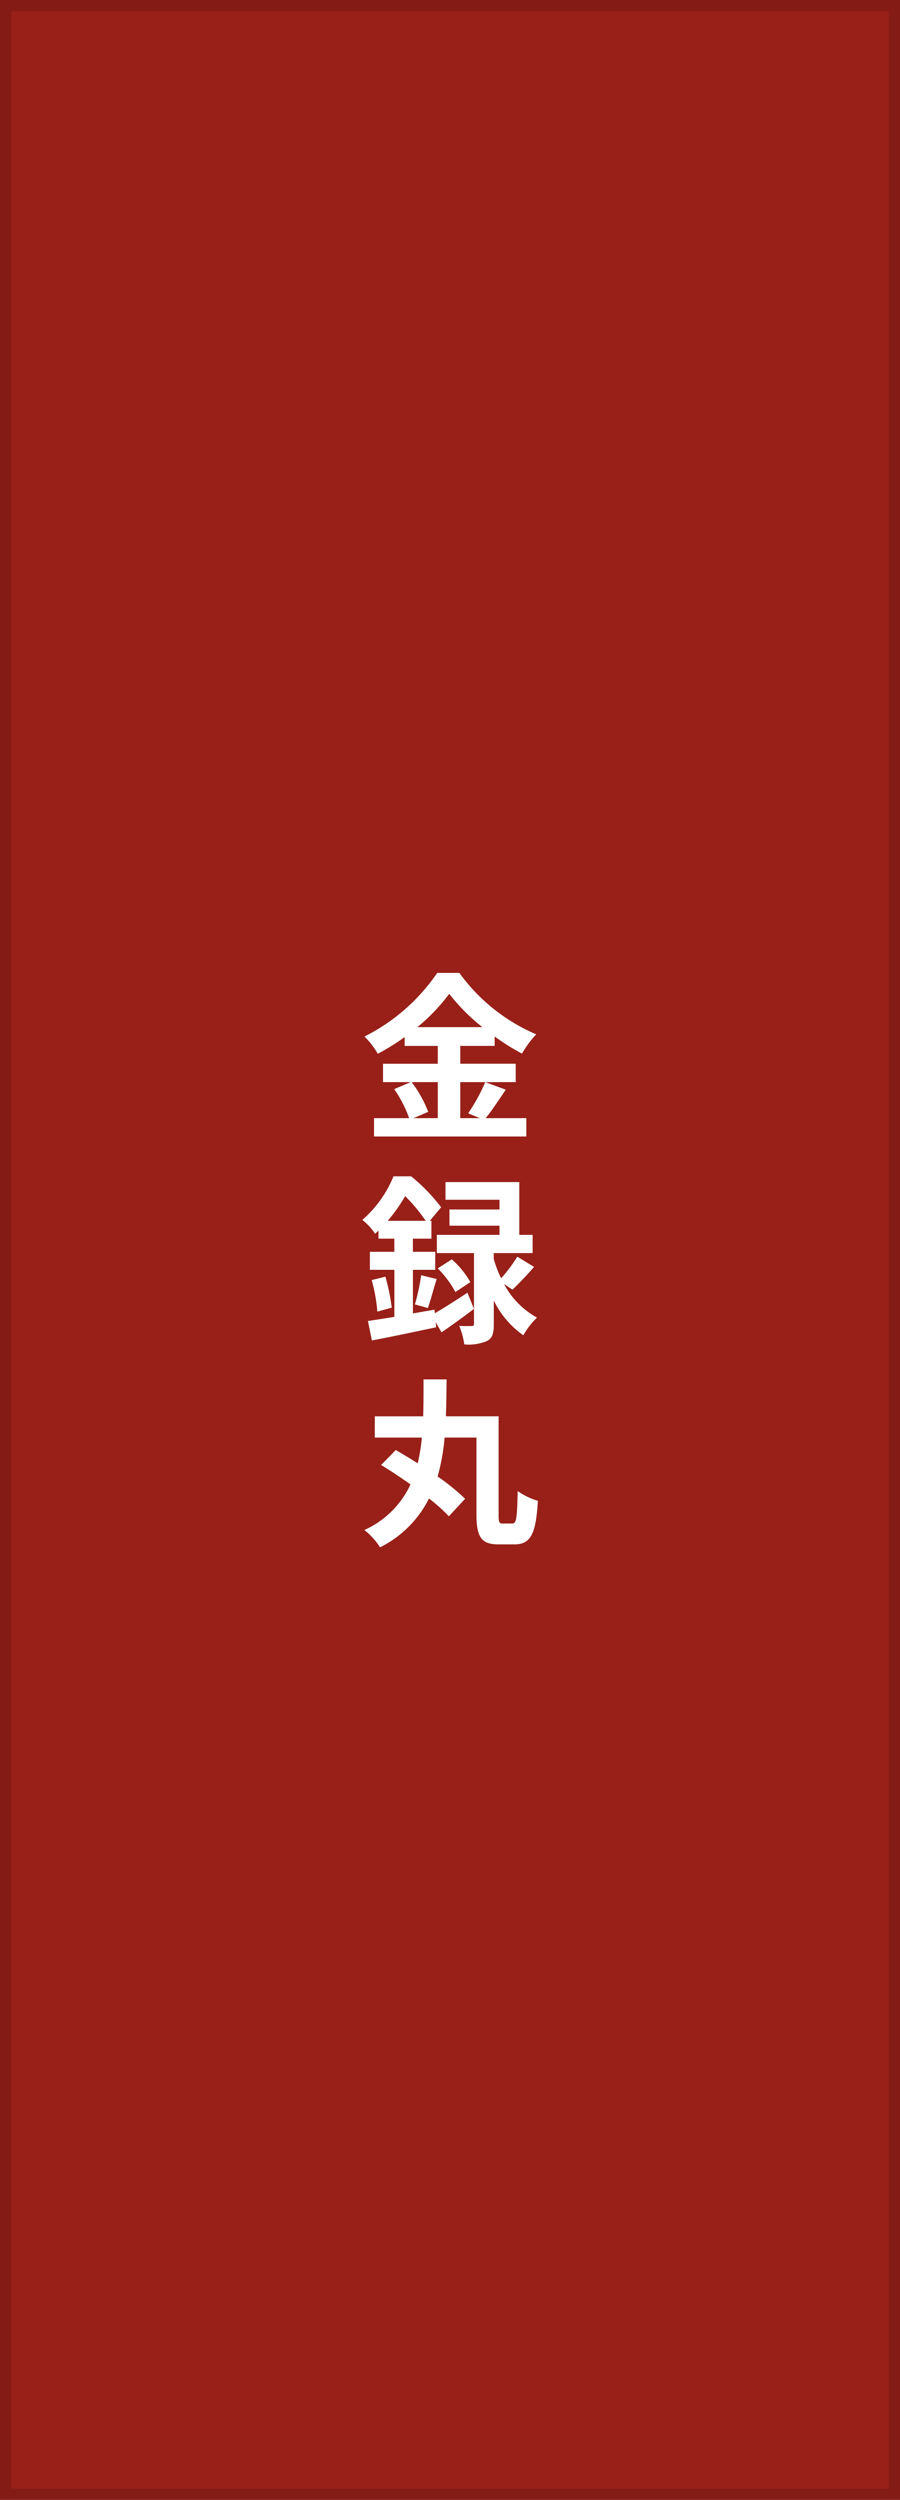
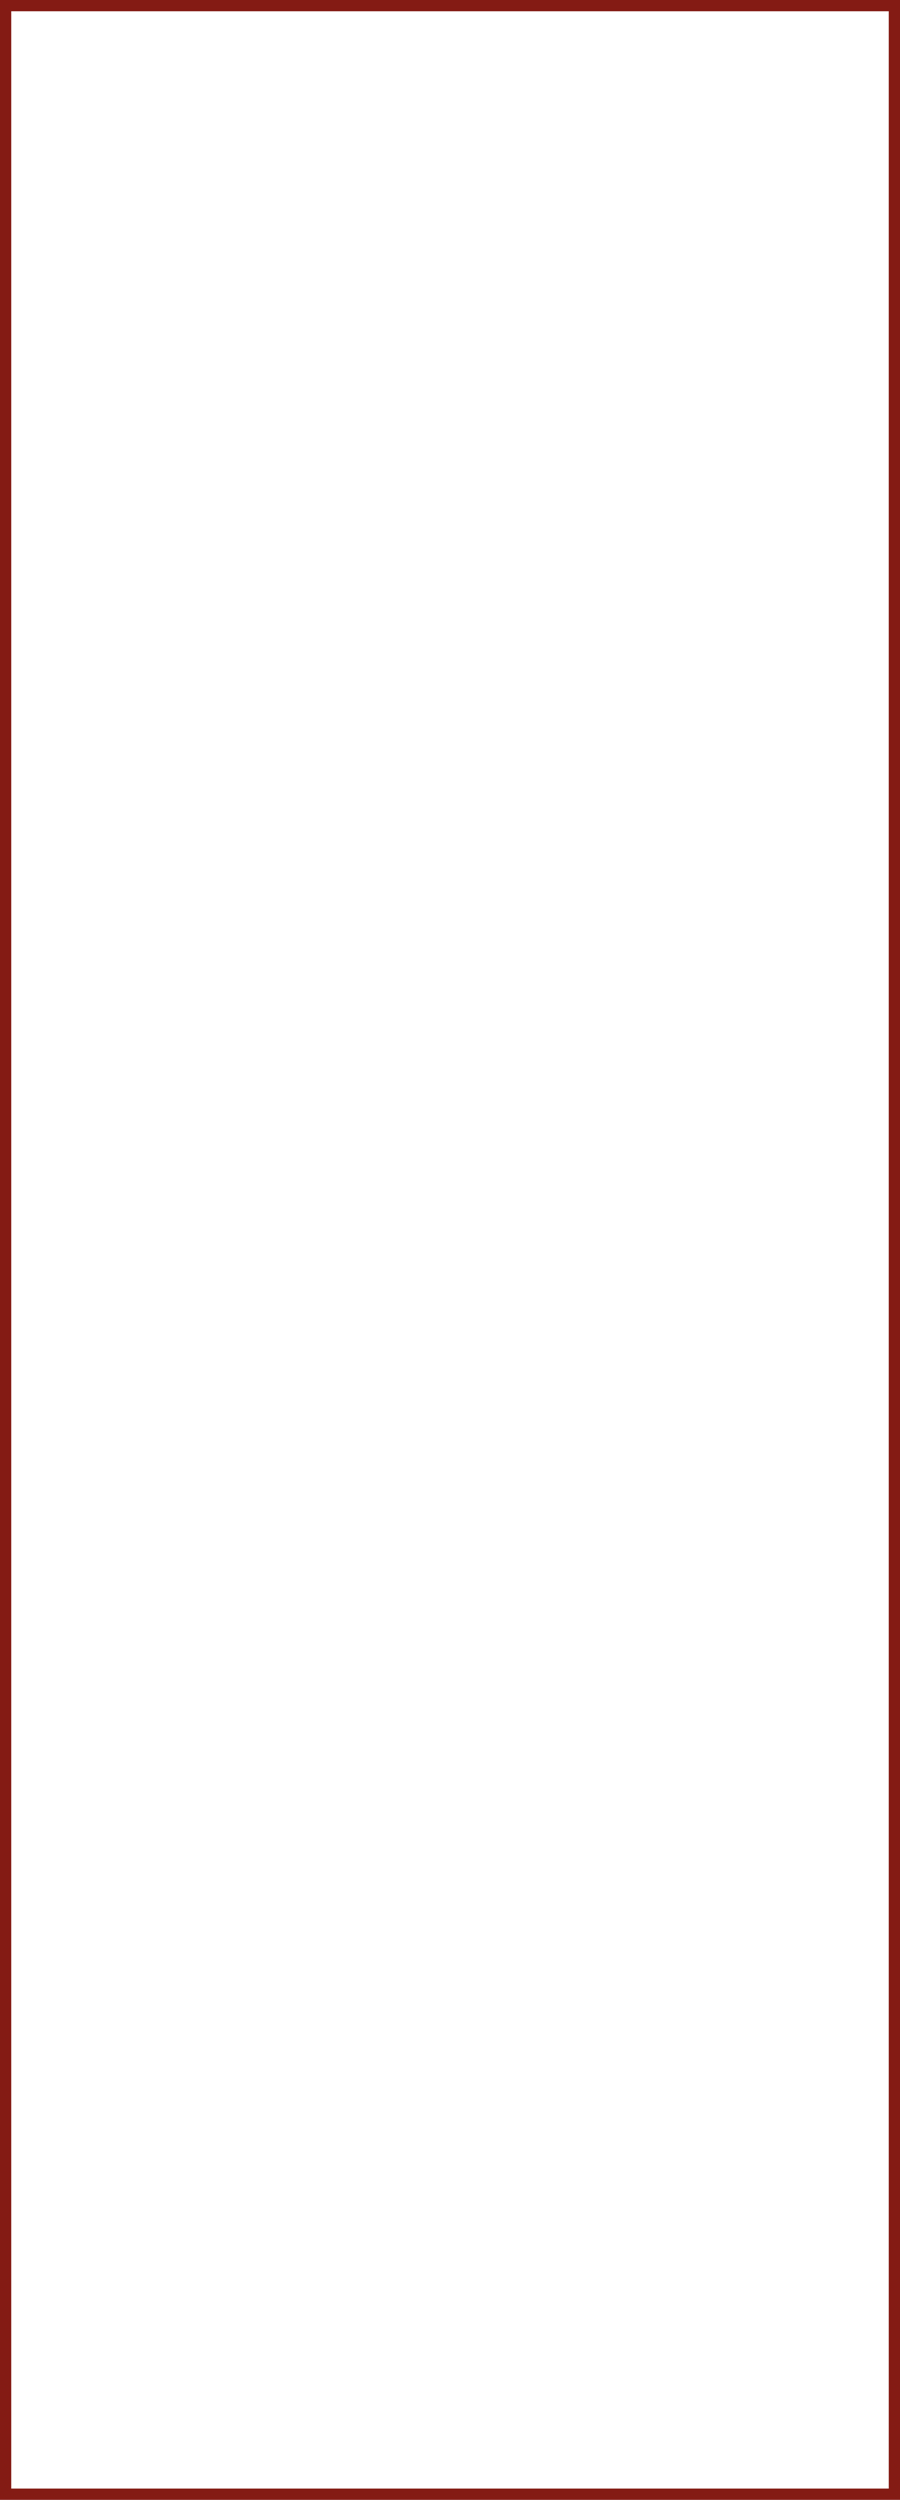
<svg xmlns="http://www.w3.org/2000/svg" width="80" height="222" viewBox="0 0 80 222">
  <g id="root01_5_pc" transform="translate(-1114 -191.295)">
    <g id="長方形_1381" data-name="長方形 1381" transform="translate(1114 191.295)" fill="#982018" stroke="#841b14" stroke-width="1">
-       <rect width="80" height="222" stroke="none" />
      <rect x="0.5" y="0.5" width="79" height="221" fill="none" />
    </g>
-     <path id="パス_752" data-name="パス 752" d="M-1.088-3.9V-.7h-2.16l1.312-.56A10.794,10.794,0,0,0-3.408-3.9ZM-2.9-8.784a16.691,16.691,0,0,0,2.832-2.96A17.072,17.072,0,0,0,2.88-8.784ZM3.136-3.9a16.618,16.618,0,0,1-1.52,2.768L2.656-.7H.912V-3.9H5.84V-5.536H.912V-7.12H3.968v-.832A20.223,20.223,0,0,0,6.4-6.432,8.938,8.938,0,0,1,7.664-8.144,16.348,16.348,0,0,1,.832-13.6H-1.136A17.063,17.063,0,0,1-7.6-7.952,7.458,7.458,0,0,1-6.416-6.416,20.447,20.447,0,0,0-4.032-7.9v.784h2.944v1.584H-5.952V-3.9H-3.5L-4.96-3.28A10.993,10.993,0,0,1-3.632-.7h-3.12V.928H6.784V-.7H3.168c.56-.672,1.184-1.648,1.792-2.528ZM-5.536,8.416A15.12,15.12,0,0,0-3.984,6.224,14.876,14.876,0,0,1-2.16,8.416Zm4.16,7.888-1.92.336V12.768h1.984v-1.6H-3.3V10h1.648V8.416h-.144l1.008-1.2A15.9,15.9,0,0,0-3.456,4.464H-5.024A10.225,10.225,0,0,1-7.792,8.336,5.209,5.209,0,0,1-6.656,9.568c.1-.1.208-.192.3-.288V10h1.408v1.168H-7.12v1.6h2.176v4.176c-.88.144-1.68.272-2.352.368l.352,1.728c1.616-.3,3.728-.752,5.712-1.168l-.048-.464.528.912c.912-.624,1.936-1.36,2.88-2.08L1.552,14.8c-1.04.688-2.1,1.36-2.9,1.824Zm6.928-1.776c.56-.528,1.28-1.28,1.92-2.016L5.984,11.6a13.357,13.357,0,0,1-1.44,1.92,10.377,10.377,0,0,1-.656-1.712V11.28H7.344V9.664H6.16V4.976H-.4V6.544H4.4v.864H-.048v1.44H4.4v.816H-1.168V11.28h3.3v6.272c0,.16-.048.208-.224.208-.16,0-.64.016-1.088-.016a6.5,6.5,0,0,1,.448,1.648,4.208,4.208,0,0,0,2.016-.3c.5-.256.608-.7.608-1.5v-2.1a8.055,8.055,0,0,0,2.624,3.088,7.067,7.067,0,0,1,1.216-1.568A7.377,7.377,0,0,1,4.8,14.032ZM-6.96,13.68a14.561,14.561,0,0,1,.5,2.8l1.28-.352a18.275,18.275,0,0,0-.56-2.752Zm4.992,2.48c.24-.656.5-1.68.784-2.576l-1.376-.336a19.619,19.619,0,0,1-.56,2.592Zm.88-3.52a9.149,9.149,0,0,1,1.568,2.1l1.328-.88A7.814,7.814,0,0,0,.16,11.84ZM4.688,35.3c-.32,0-.368-.112-.368-.784V25.776H-.368C-.32,24.7-.32,23.6-.3,22.5H-2.352c0,1.12,0,2.208-.032,3.28h-4.3v1.888H-2.5a17.5,17.5,0,0,1-.368,2.288c-.672-.432-1.344-.832-1.952-1.184l-1.3,1.328c.816.5,1.728,1.1,2.608,1.728a8.249,8.249,0,0,1-4.1,4.048,6.009,6.009,0,0,1,1.392,1.536,9.652,9.652,0,0,0,4.352-4.336A15.31,15.31,0,0,1-.1,34.656L1.344,33.1A19.682,19.682,0,0,0-1.1,31.12,18.342,18.342,0,0,0-.48,27.664H2.352v6.848c0,2.064.48,2.64,1.984,2.64H5.728c1.472,0,1.92-.992,2.08-3.872a5.981,5.981,0,0,1-1.792-.864c-.048,2.368-.112,2.88-.464,2.88Z" transform="translate(1154 291.295)" fill="#fff" />
  </g>
</svg>